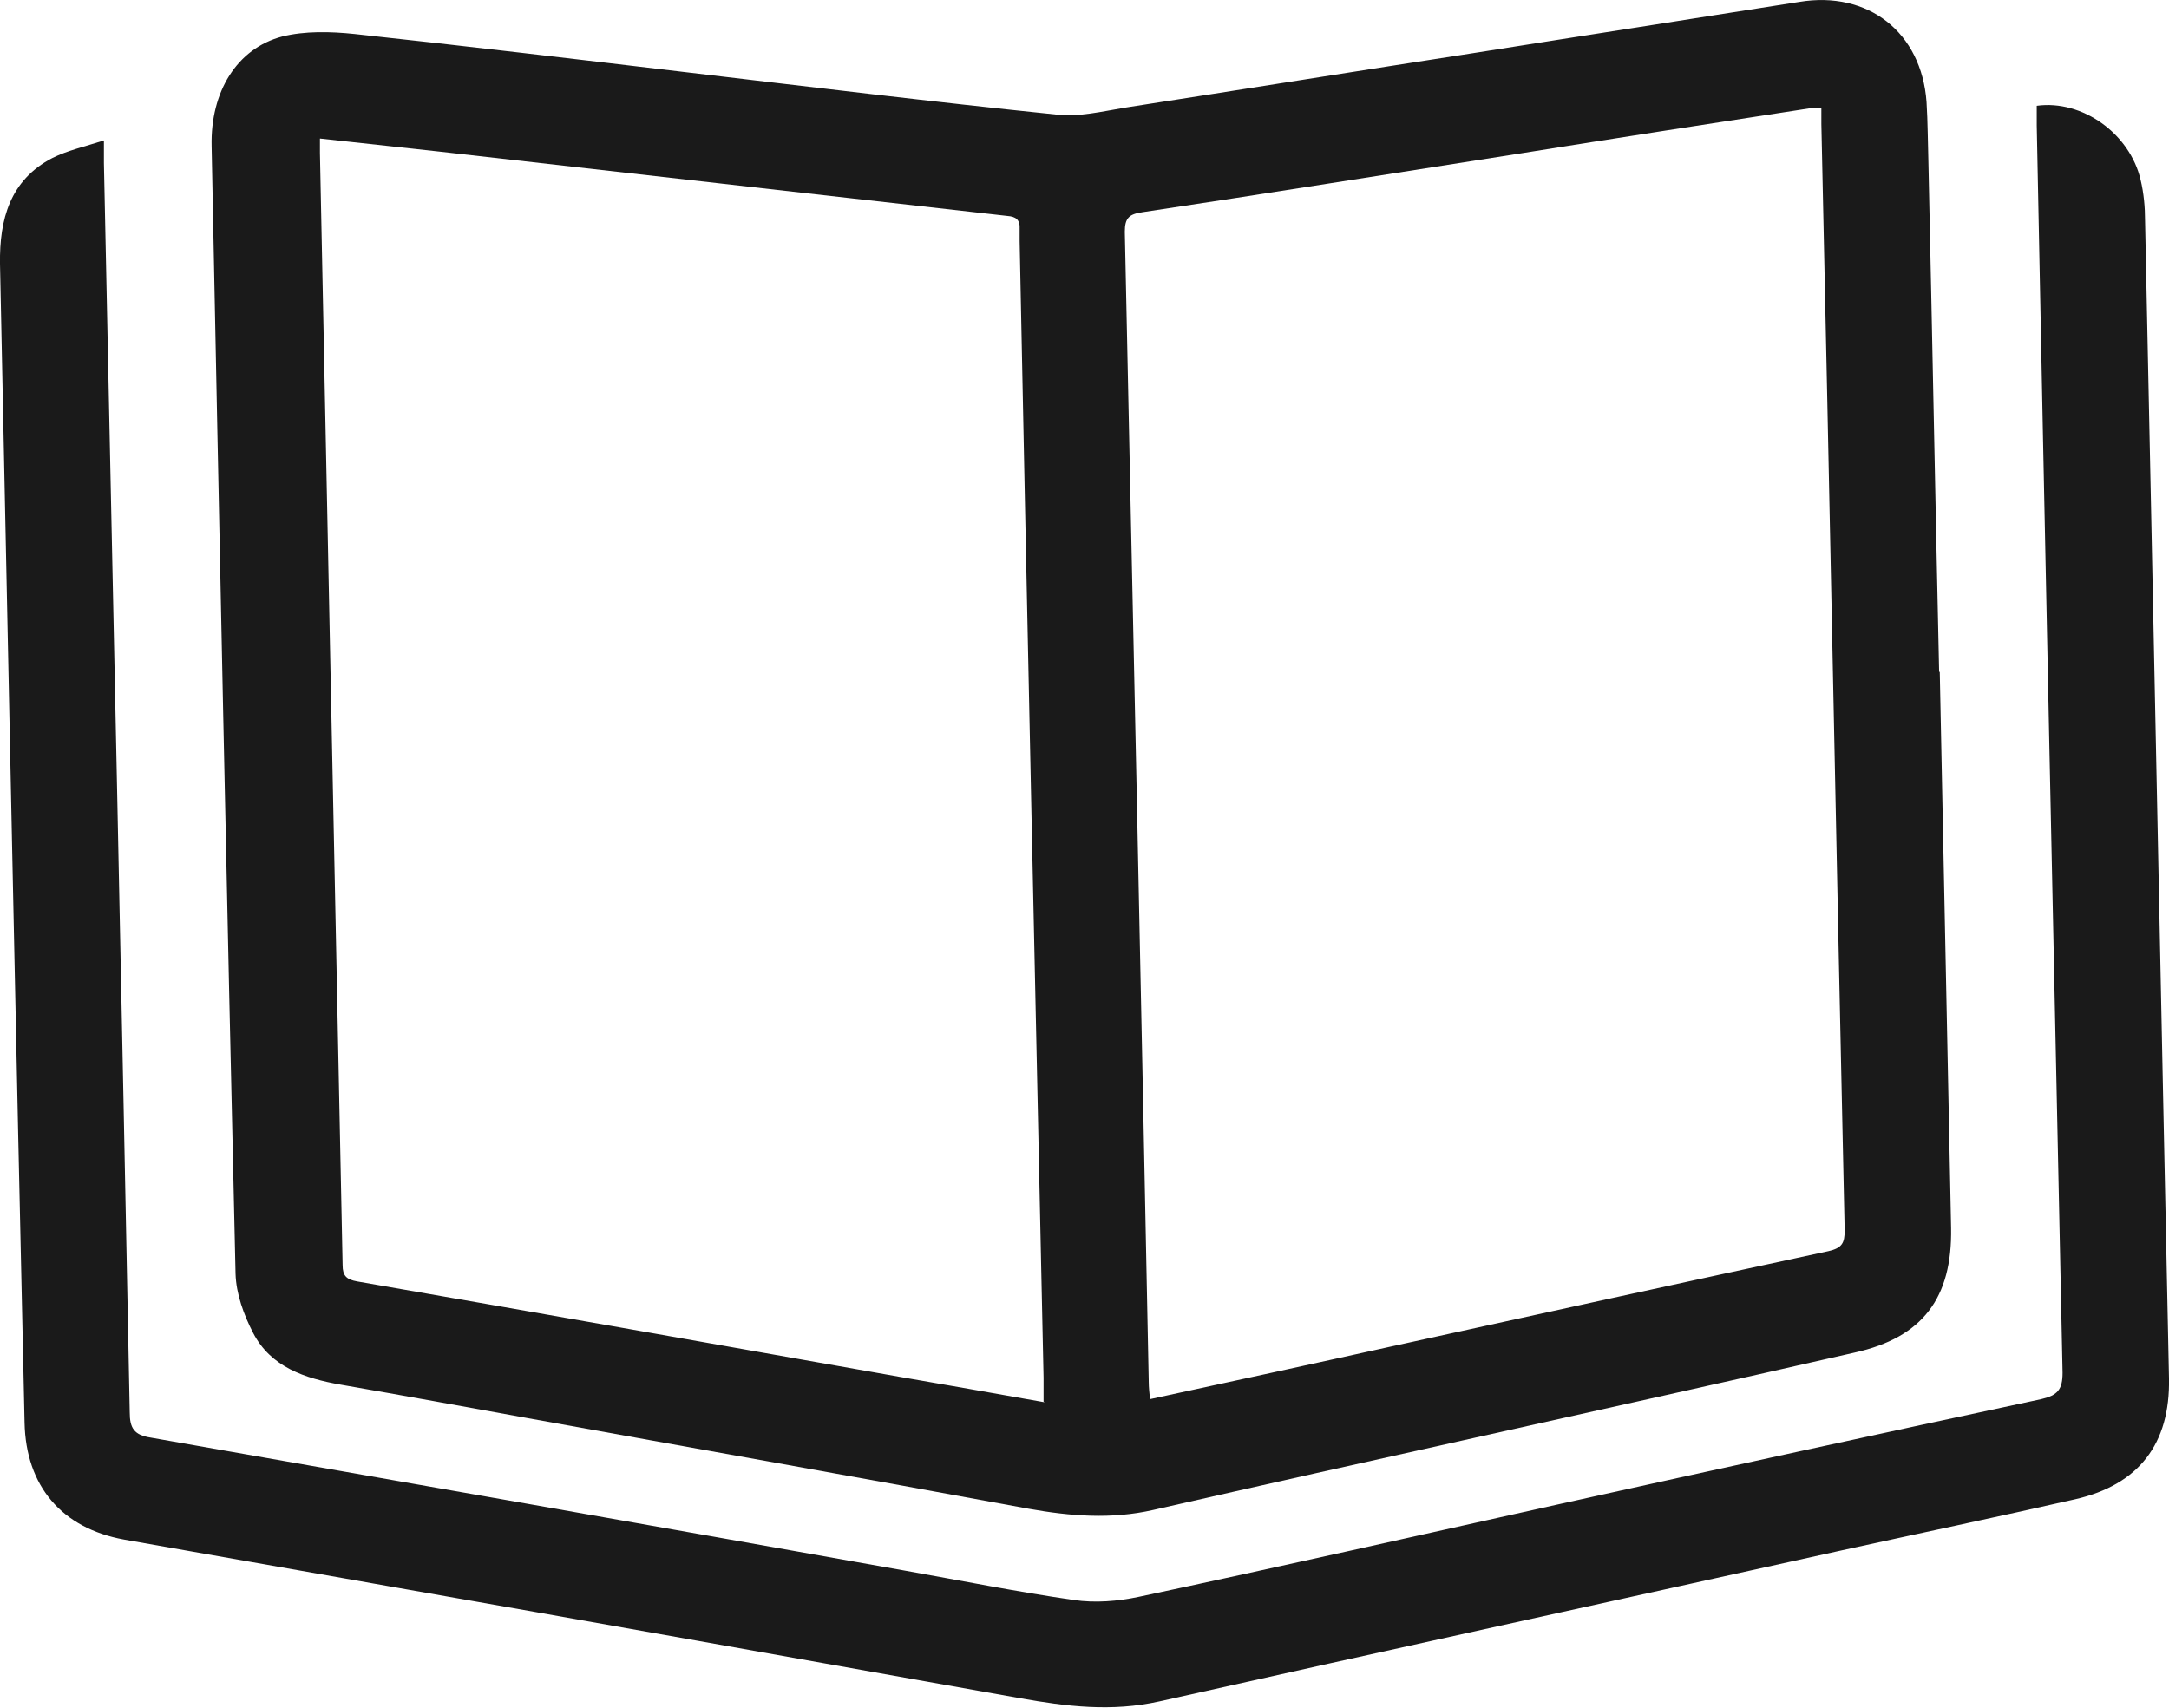
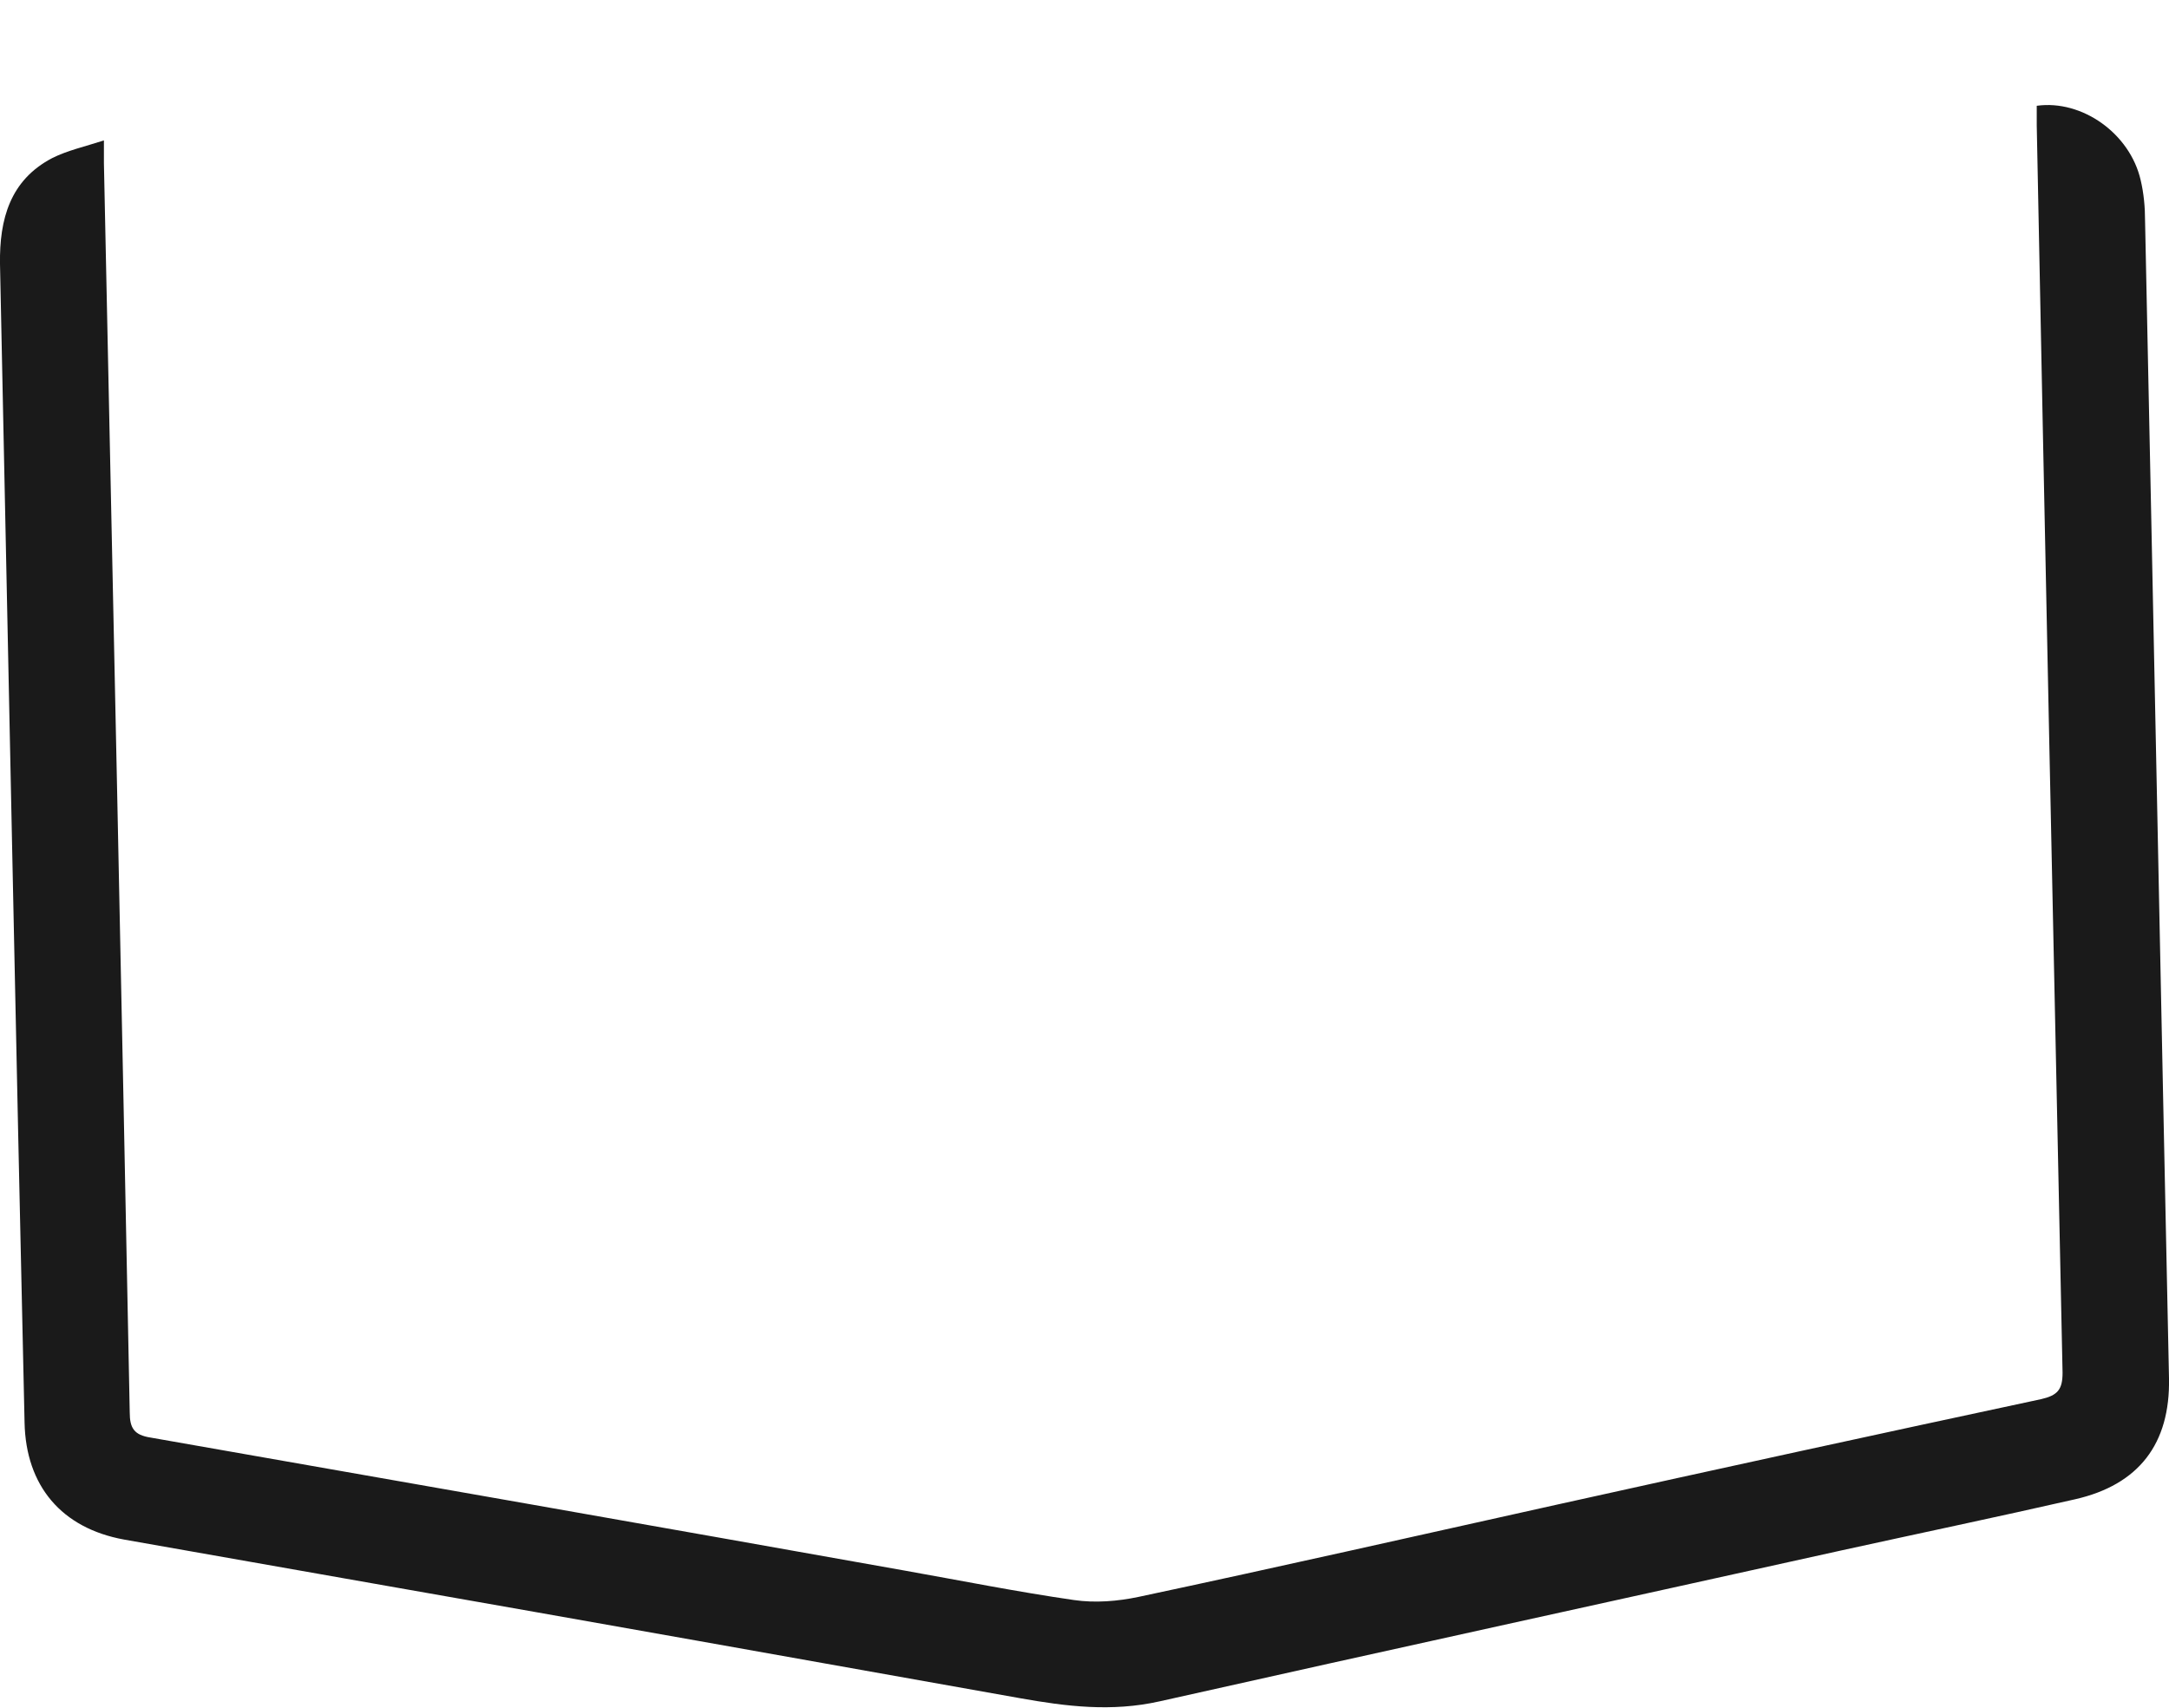
<svg xmlns="http://www.w3.org/2000/svg" id="a" viewBox="0 0 34.44 27.12">
  <defs>
    <style>.b{fill:#1a1a1a;stroke-width:0px;}</style>
  </defs>
-   <path class="b" d="M30.8,10.67c.06,2.94.12,5.89.18,8.83.02,1.11-.45,1.74-1.53,1.98-2.01.46-4.01.9-6.02,1.35-1.71.38-3.41.76-5.12,1.15-.66.15-1.31.1-1.98-.02-2.65-.49-5.31-.96-7.96-1.44-.99-.18-1.98-.36-2.96-.53-.57-.1-1.11-.28-1.39-.82-.15-.29-.27-.62-.28-.94-.14-5.97-.26-11.94-.38-17.91-.02-.86.4-1.55,1.12-1.74.36-.09.77-.08,1.15-.04,1.76.19,3.52.4,5.29.61,1.95.23,3.91.47,5.86.67.35.04.72-.05,1.08-.11,1.87-.29,3.74-.59,5.62-.88,1.7-.27,3.39-.53,5.09-.8,1.09-.18,1.94.48,2.02,1.59.02.32.02.65.03.97.06,2.69.11,5.39.17,8.08ZM16.57,22.26v-.38c-.13-6.02-.26-12.04-.38-18.05,0-.06,0-.13,0-.19.01-.15-.06-.2-.19-.21-.97-.11-1.95-.22-2.92-.33-2.03-.23-4.06-.46-6.08-.69-.63-.07-1.27-.14-1.92-.21,0,.09,0,.16,0,.23.12,5.89.24,11.78.36,17.66,0,.17.06.23.23.26,2.88.5,5.76,1.01,8.64,1.52.75.13,1.5.26,2.28.4ZM28.92,1.71c-.06,0-.09,0-.12,0-1.56.24-3.12.48-4.68.73-1.99.31-3.98.63-5.98.93-.21.03-.28.09-.28.31.13,6.09.26,12.18.38,18.27,0,.08.01.17.02.27,1.29-.28,2.54-.55,3.8-.83,2.32-.51,4.65-1.02,6.97-1.52.22-.05.26-.13.26-.33-.13-5.86-.24-11.71-.37-17.57v-.27Z" />
  <path class="b" d="M1.65,2.22v.37c.14,6.61.28,13.22.41,19.84,0,.25.07.36.33.4,3.99.7,7.98,1.4,11.96,2.11.9.16,1.8.34,2.7.47.34.05.7.02,1.03-.05,2.21-.47,4.41-.97,6.62-1.46,2.57-.57,5.14-1.13,7.71-1.68.26-.06.34-.15.34-.42-.14-6.6-.28-13.21-.41-19.81v-.31c.72-.1,1.48.44,1.65,1.18.05.21.07.43.07.65.13,6.13.25,12.25.38,18.38.02,1.04-.48,1.69-1.49,1.92-1.23.28-2.47.54-3.7.81-3.61.8-7.23,1.59-10.84,2.4-.76.17-1.48.08-2.21-.05-3.42-.61-6.84-1.22-10.26-1.82-1.32-.23-2.65-.47-3.97-.7-.99-.18-1.56-.85-1.58-1.86C.25,16.45.13,10.32,0,4.19c-.01-.71.16-1.33.83-1.68.24-.12.51-.18.82-.28Z" />
</svg>